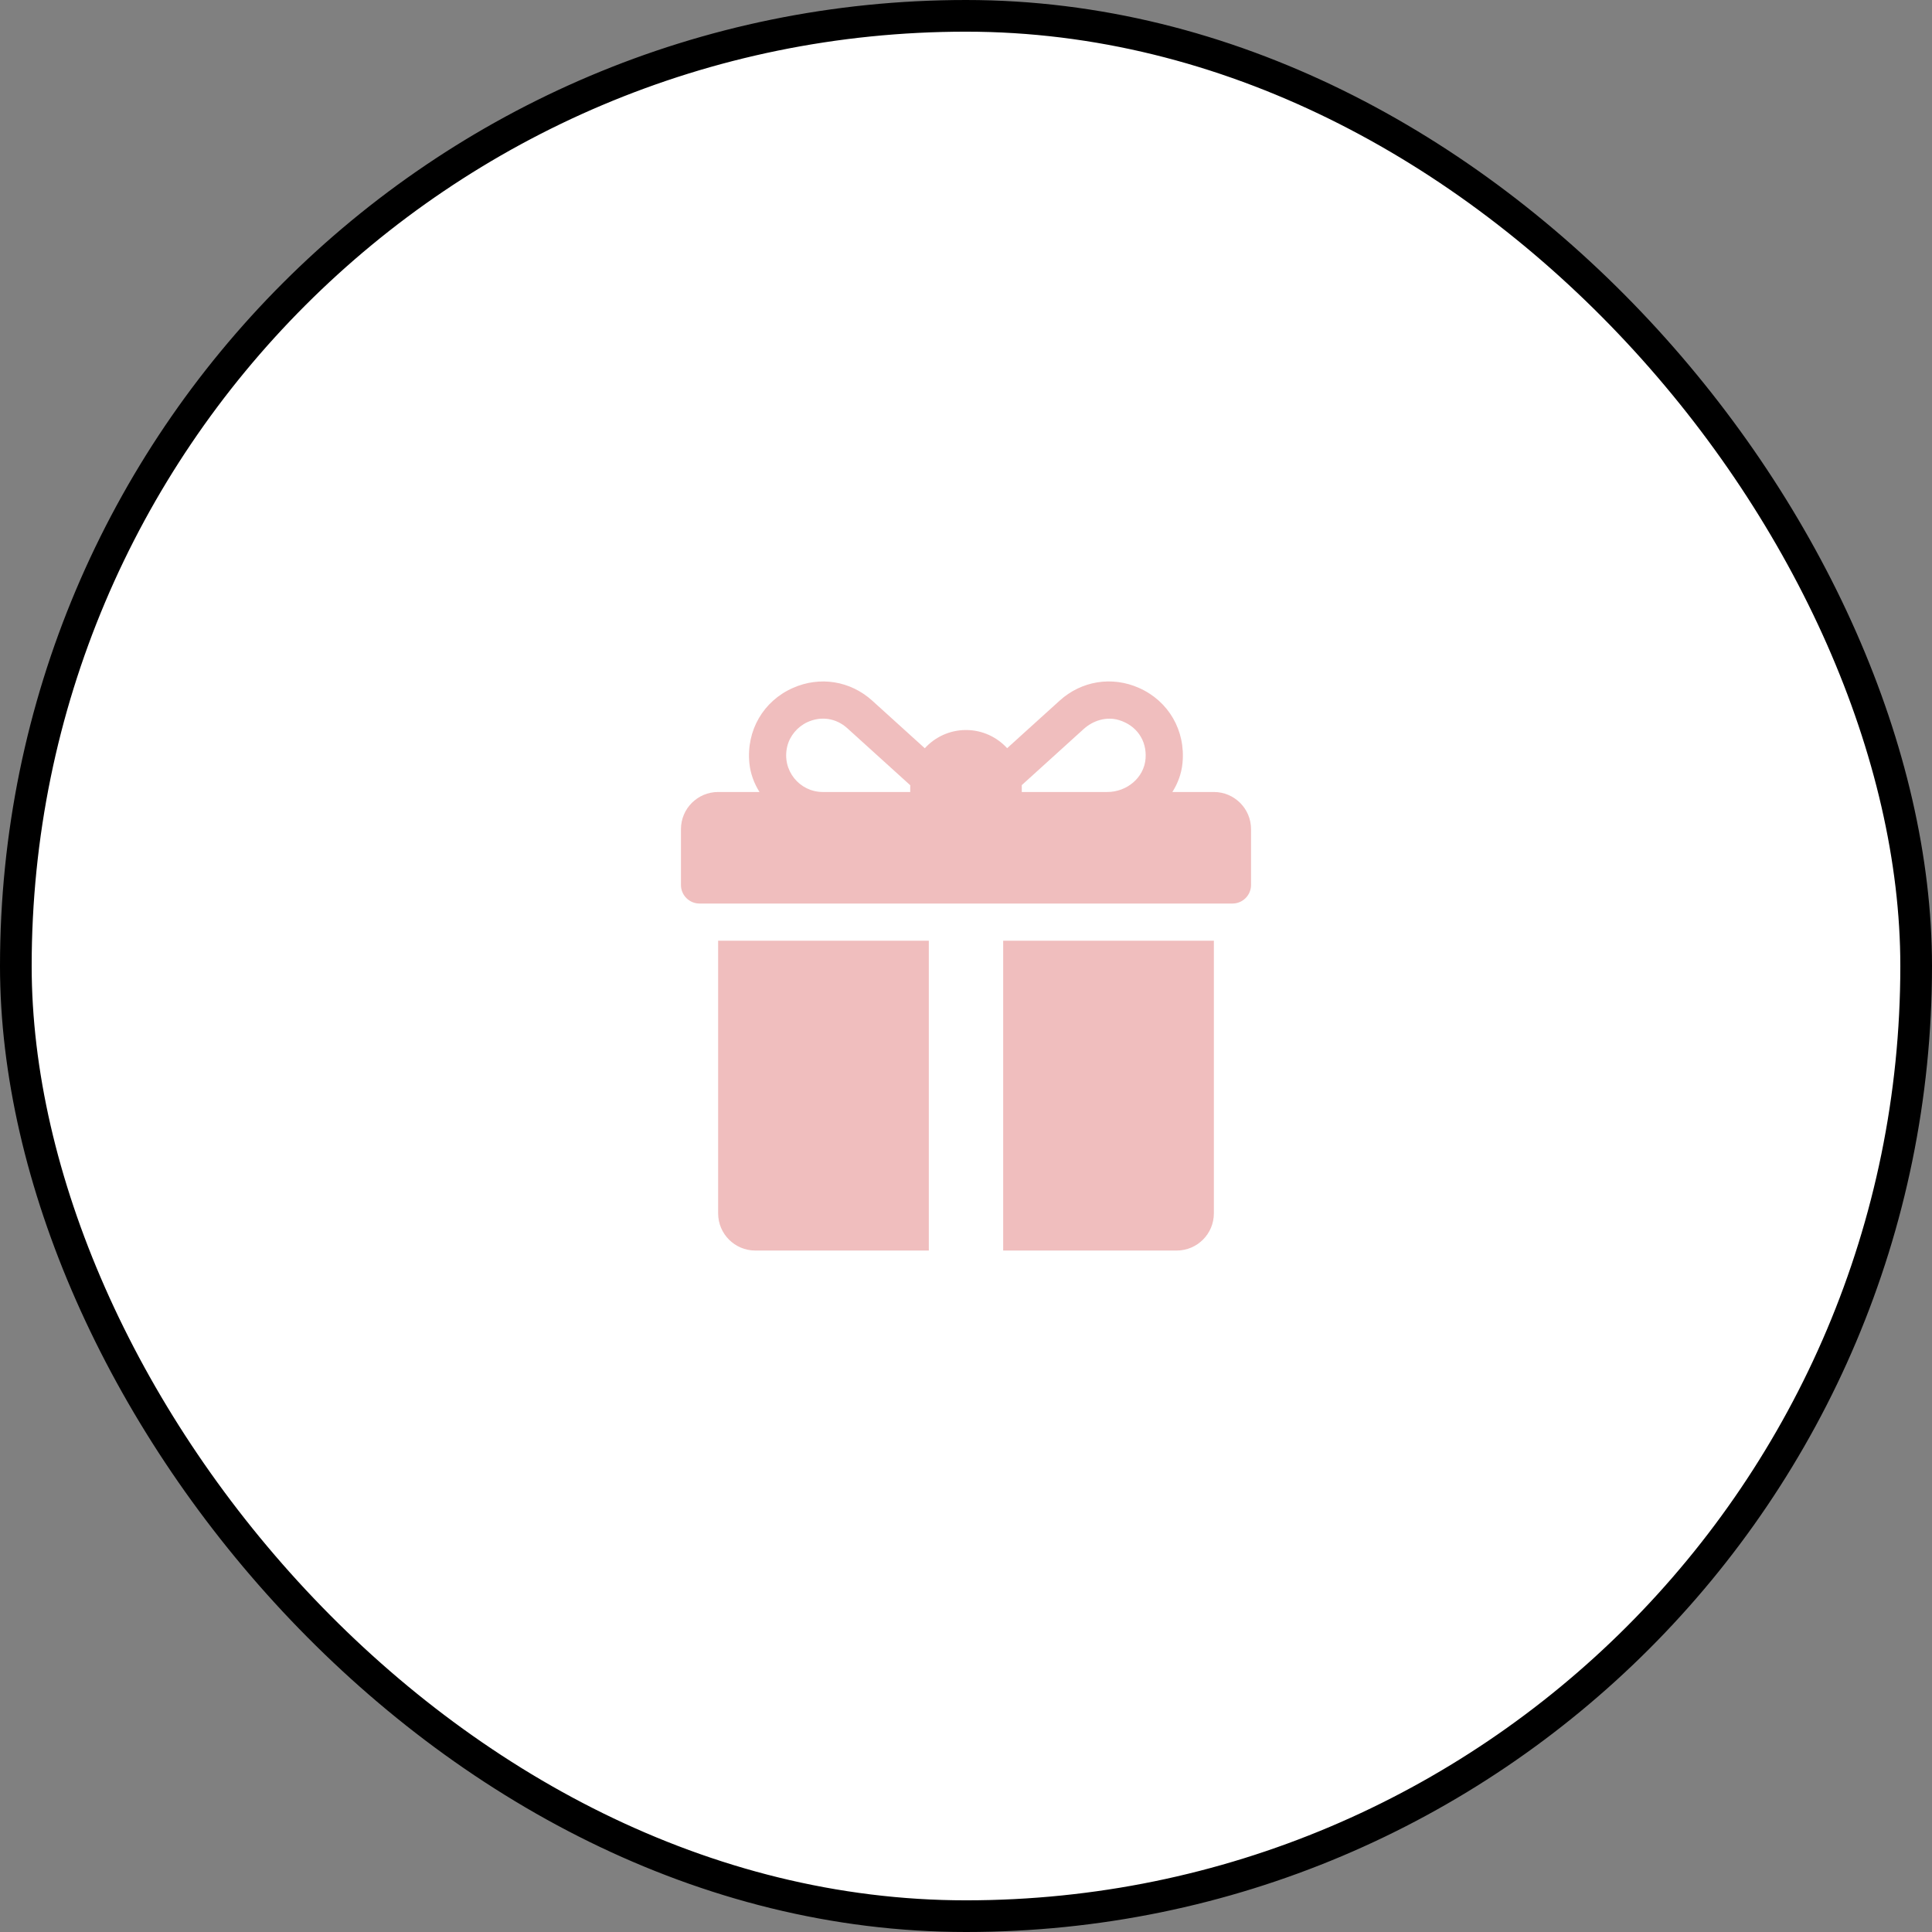
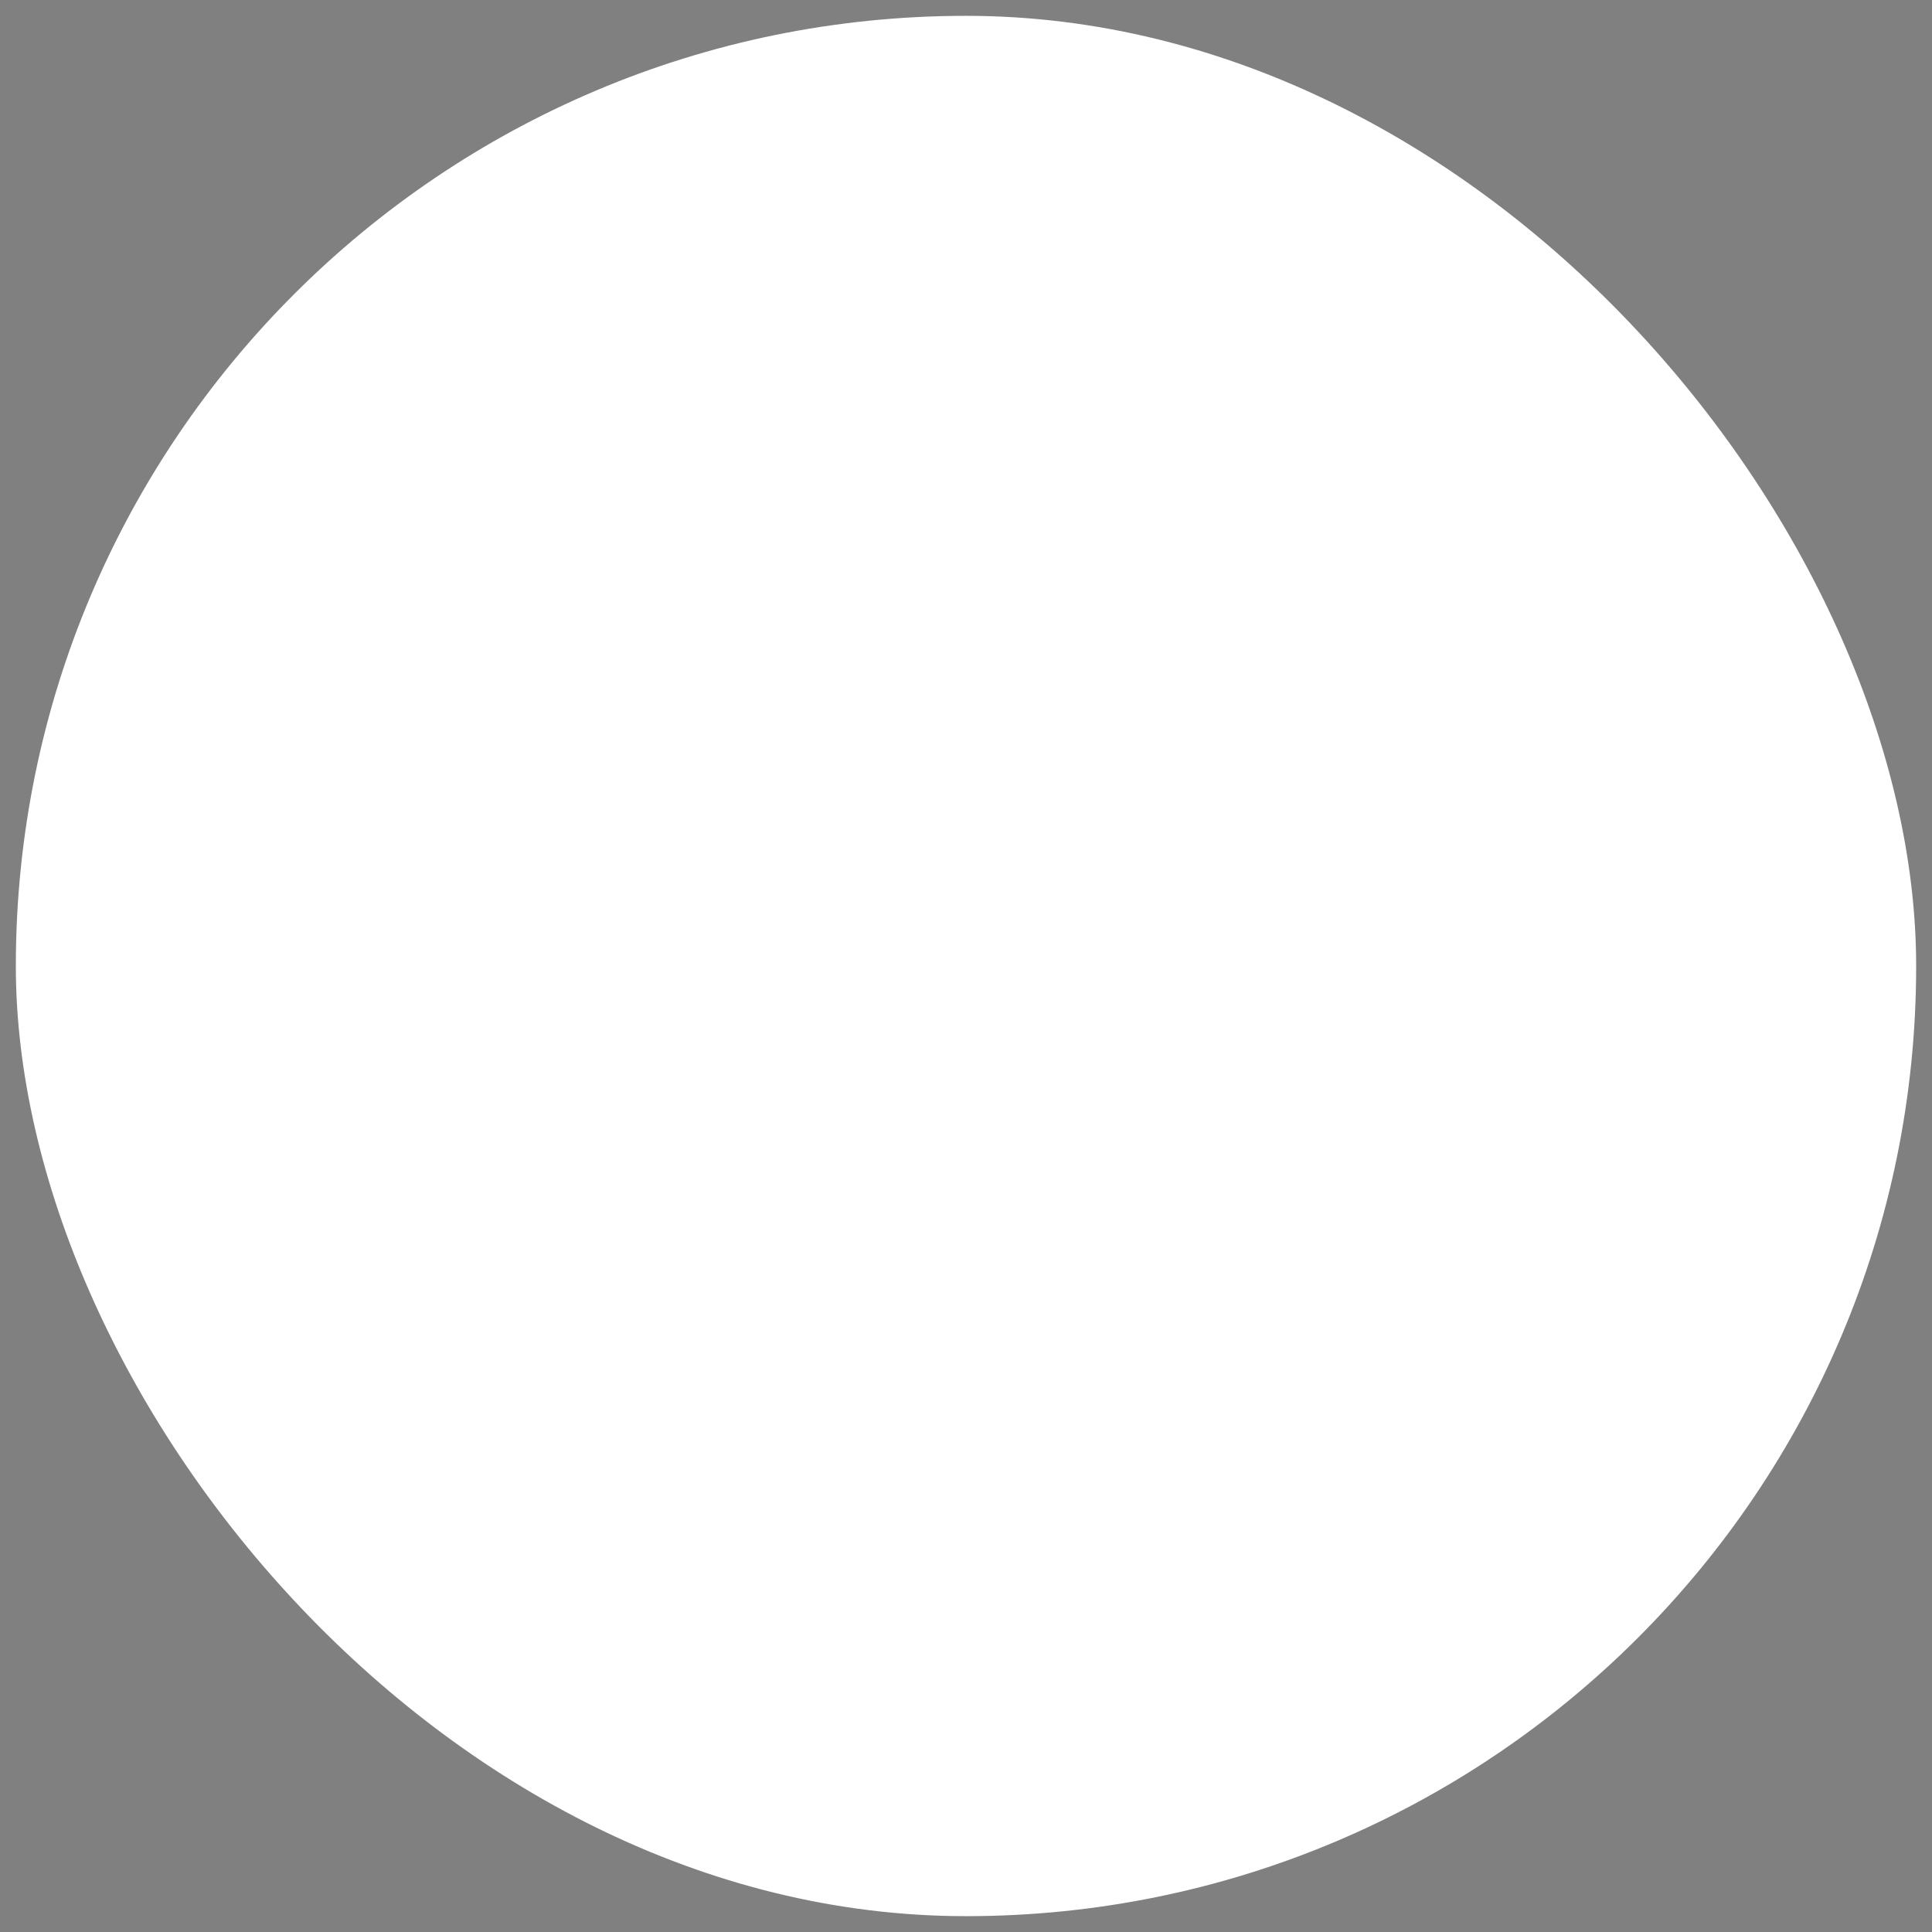
<svg xmlns="http://www.w3.org/2000/svg" width="61" height="61" viewBox="0 0 61 61" fill="none">
  <rect x="0" y="0" width="61" height="61" fill="#808080" stroke="none" />
  <rect x="0.5" y="0.5" width="60" height="60" rx="30" fill="white" />
-   <rect x="0.5" y="0.5" width="60" height="60" rx="30" stroke="black" />
  <g clip-path="url(#clip0_28_258)">
-     <path d="M38.326 25.006H37.016C37.189 24.733 37.303 24.425 37.335 24.101C37.439 23.063 36.893 22.133 35.962 21.72C35.107 21.341 34.146 21.496 33.454 22.124L31.799 23.623C31.477 23.271 31.014 23.049 30.5 23.049C29.985 23.049 29.521 23.272 29.199 23.625L27.542 22.124C26.849 21.496 25.888 21.342 25.034 21.721C24.103 22.133 23.557 23.064 23.661 24.101C23.694 24.426 23.808 24.733 23.98 25.006H22.674C22.026 25.006 21.5 25.532 21.5 26.18V27.941C21.5 28.265 21.763 28.528 22.087 28.528H38.913C39.237 28.528 39.5 28.265 39.5 27.941V26.18C39.5 25.532 38.974 25.006 38.326 25.006ZM28.739 24.81V25.006H25.978C25.248 25.006 24.674 24.326 24.856 23.566C24.937 23.232 25.178 22.947 25.49 22.802C25.919 22.604 26.394 22.668 26.754 22.994L28.74 24.793C28.739 24.799 28.739 24.805 28.739 24.81ZM36.17 23.945C36.127 24.555 35.576 25.006 34.964 25.006H32.261V24.81C32.261 24.803 32.26 24.797 32.26 24.79L34.215 23.018C34.516 22.746 34.936 22.618 35.325 22.734C35.883 22.901 36.211 23.375 36.17 23.945ZM22.674 29.702V38.31C22.674 38.959 23.2 39.484 23.848 39.484H29.326V29.702H22.674ZM31.674 29.702V39.484H37.152C37.8 39.484 38.326 38.959 38.326 38.31V29.702H31.674Z" fill="#F0BEBE" />
-   </g>
+     </g>
  <defs>
    <clipPath id="clip0_28_258">
-       <rect width="18" height="18" fill="white" transform="translate(21.5 21.5)" />
-     </clipPath>
+       </clipPath>
  </defs>
</svg>